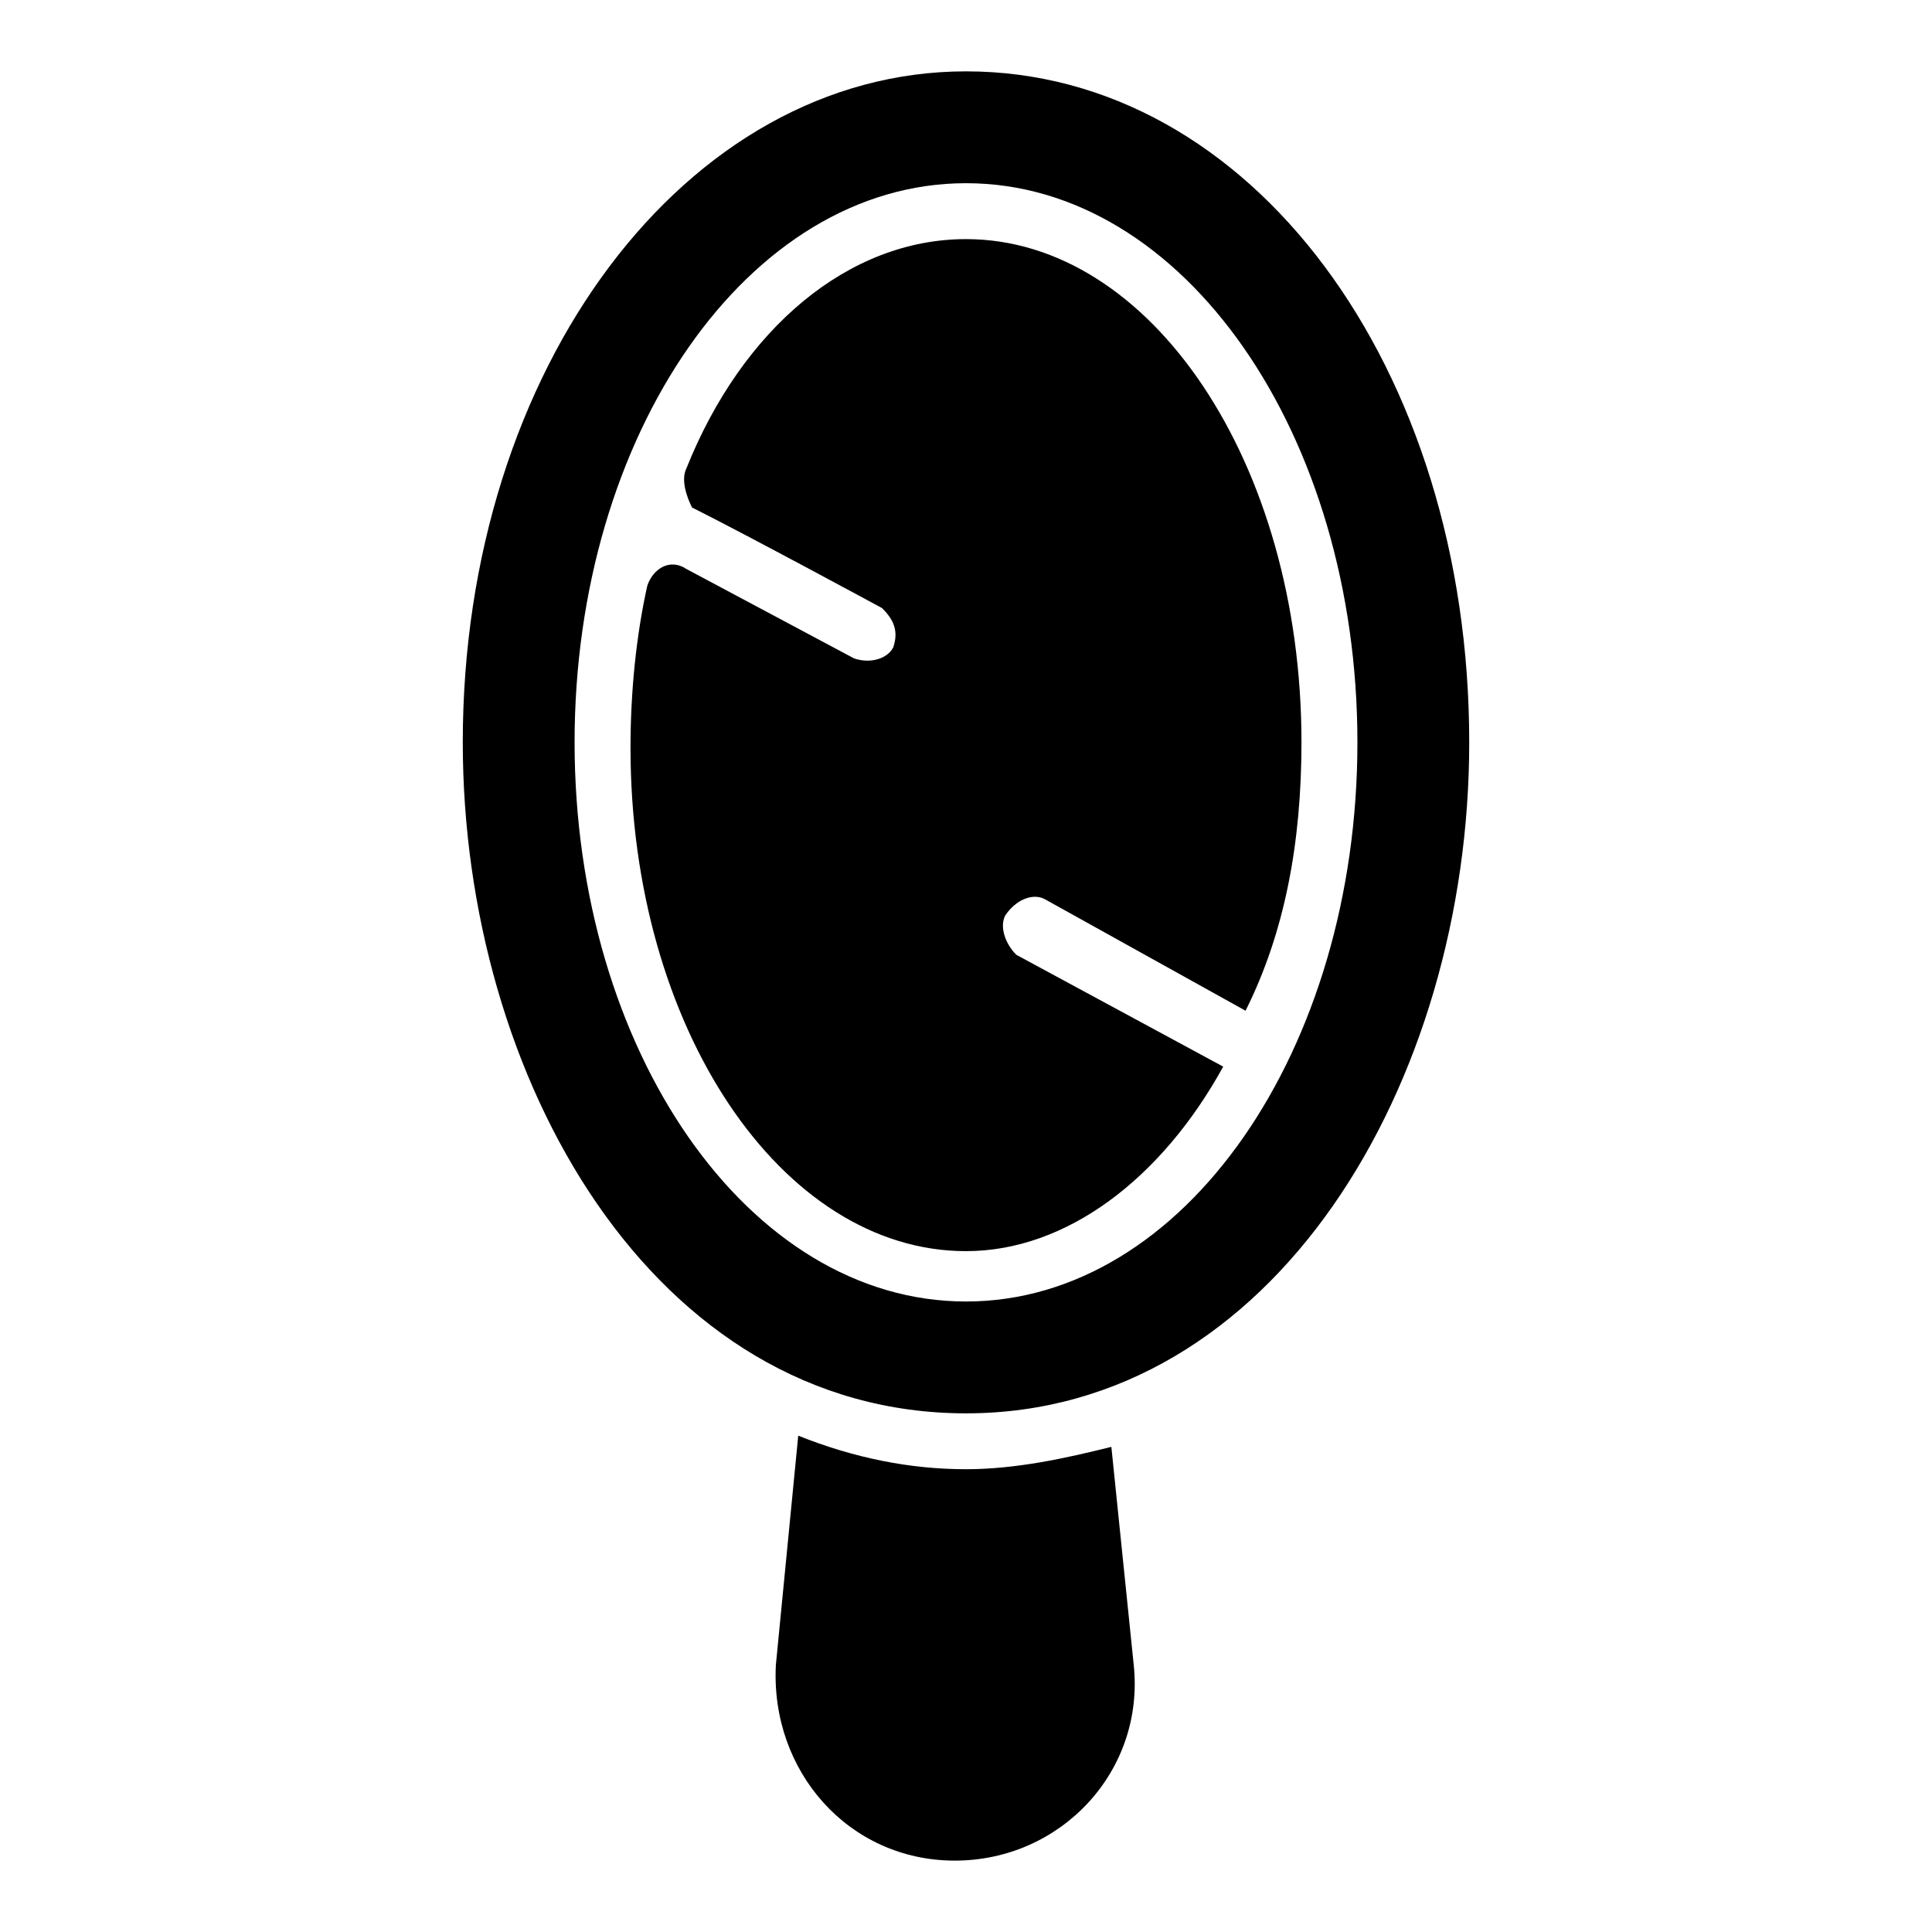
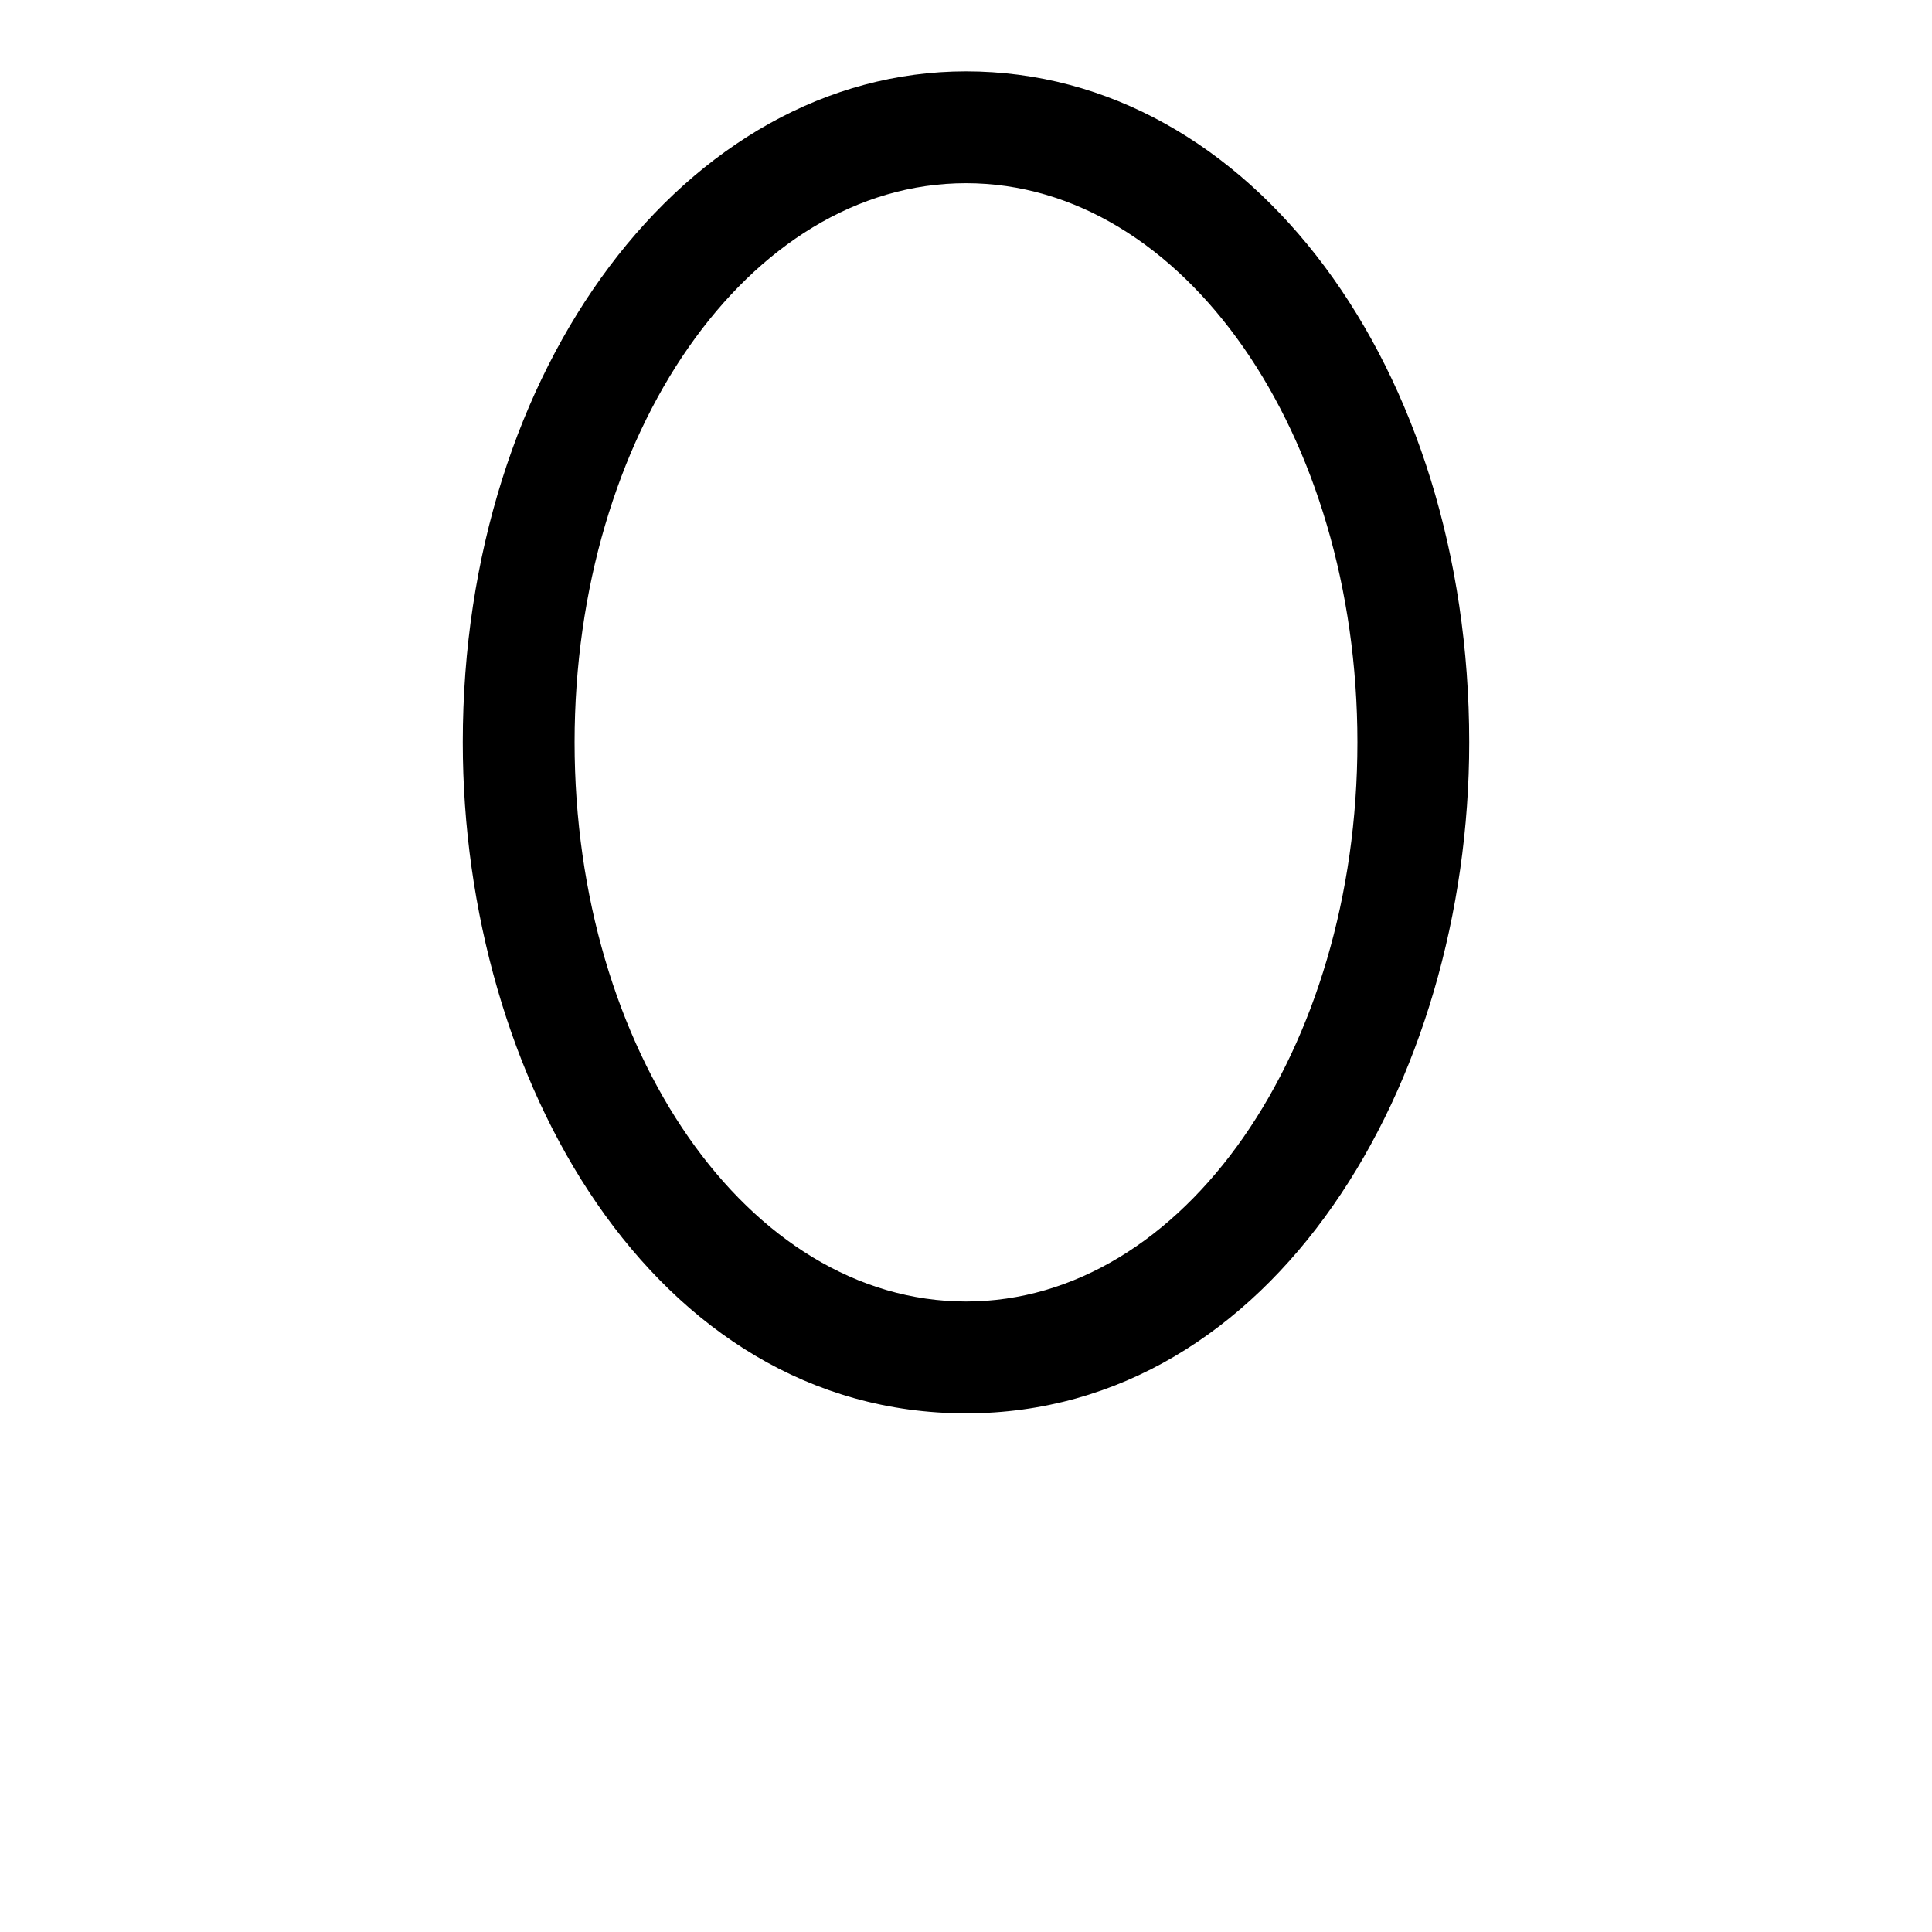
<svg xmlns="http://www.w3.org/2000/svg" fill="#000000" width="800px" height="800px" version="1.1" viewBox="144 144 512 512">
  <g>
-     <path d="m410.37 386.66c-1.48 2.965 0 7.41 2.965 10.371l54.828 29.637c-16.301 29.637-41.488 48.898-68.164 48.898-48.898 0-88.906-59.273-88.906-133.36 0-14.816 1.48-29.637 4.445-42.973 1.48-4.445 5.926-7.41 10.371-4.445l44.453 23.707c4.445 1.48 8.891 0 10.371-2.965 1.48-4.445 0-7.41-2.965-10.371 0 0-35.562-19.262-50.383-26.672-1.477-2.961-2.961-7.406-1.477-10.371 14.816-37.043 42.973-60.75 74.09-60.75 48.898 0 88.906 59.273 88.906 133.36 0 26.672-4.445 50.383-14.816 71.125l-53.344-29.637c-2.965-1.484-7.41 0-10.375 4.445z" />
    <path d="m400 162.91c-74.09 0-133.36 78.535-133.36 177.82 0 88.906 50.383 177.82 133.36 177.82 81.5 0 133.36-87.426 133.36-177.82-0.004-99.281-57.793-177.82-133.36-177.82zm0 326c-57.789 0-103.73-66.68-103.73-148.18s45.938-148.18 103.73-148.18 103.73 66.68 103.73 148.18c-0.004 81.5-45.938 148.18-103.73 148.18z" />
-     <path d="m444.45 585.22c2.965 28.152-19.262 51.863-47.418 51.863-28.152 0-48.898-23.707-47.418-51.863l5.926-60.754c14.816 5.926 29.637 8.891 44.453 8.891 13.336 0 26.672-2.965 38.527-5.926z" />
  </g>
</svg>